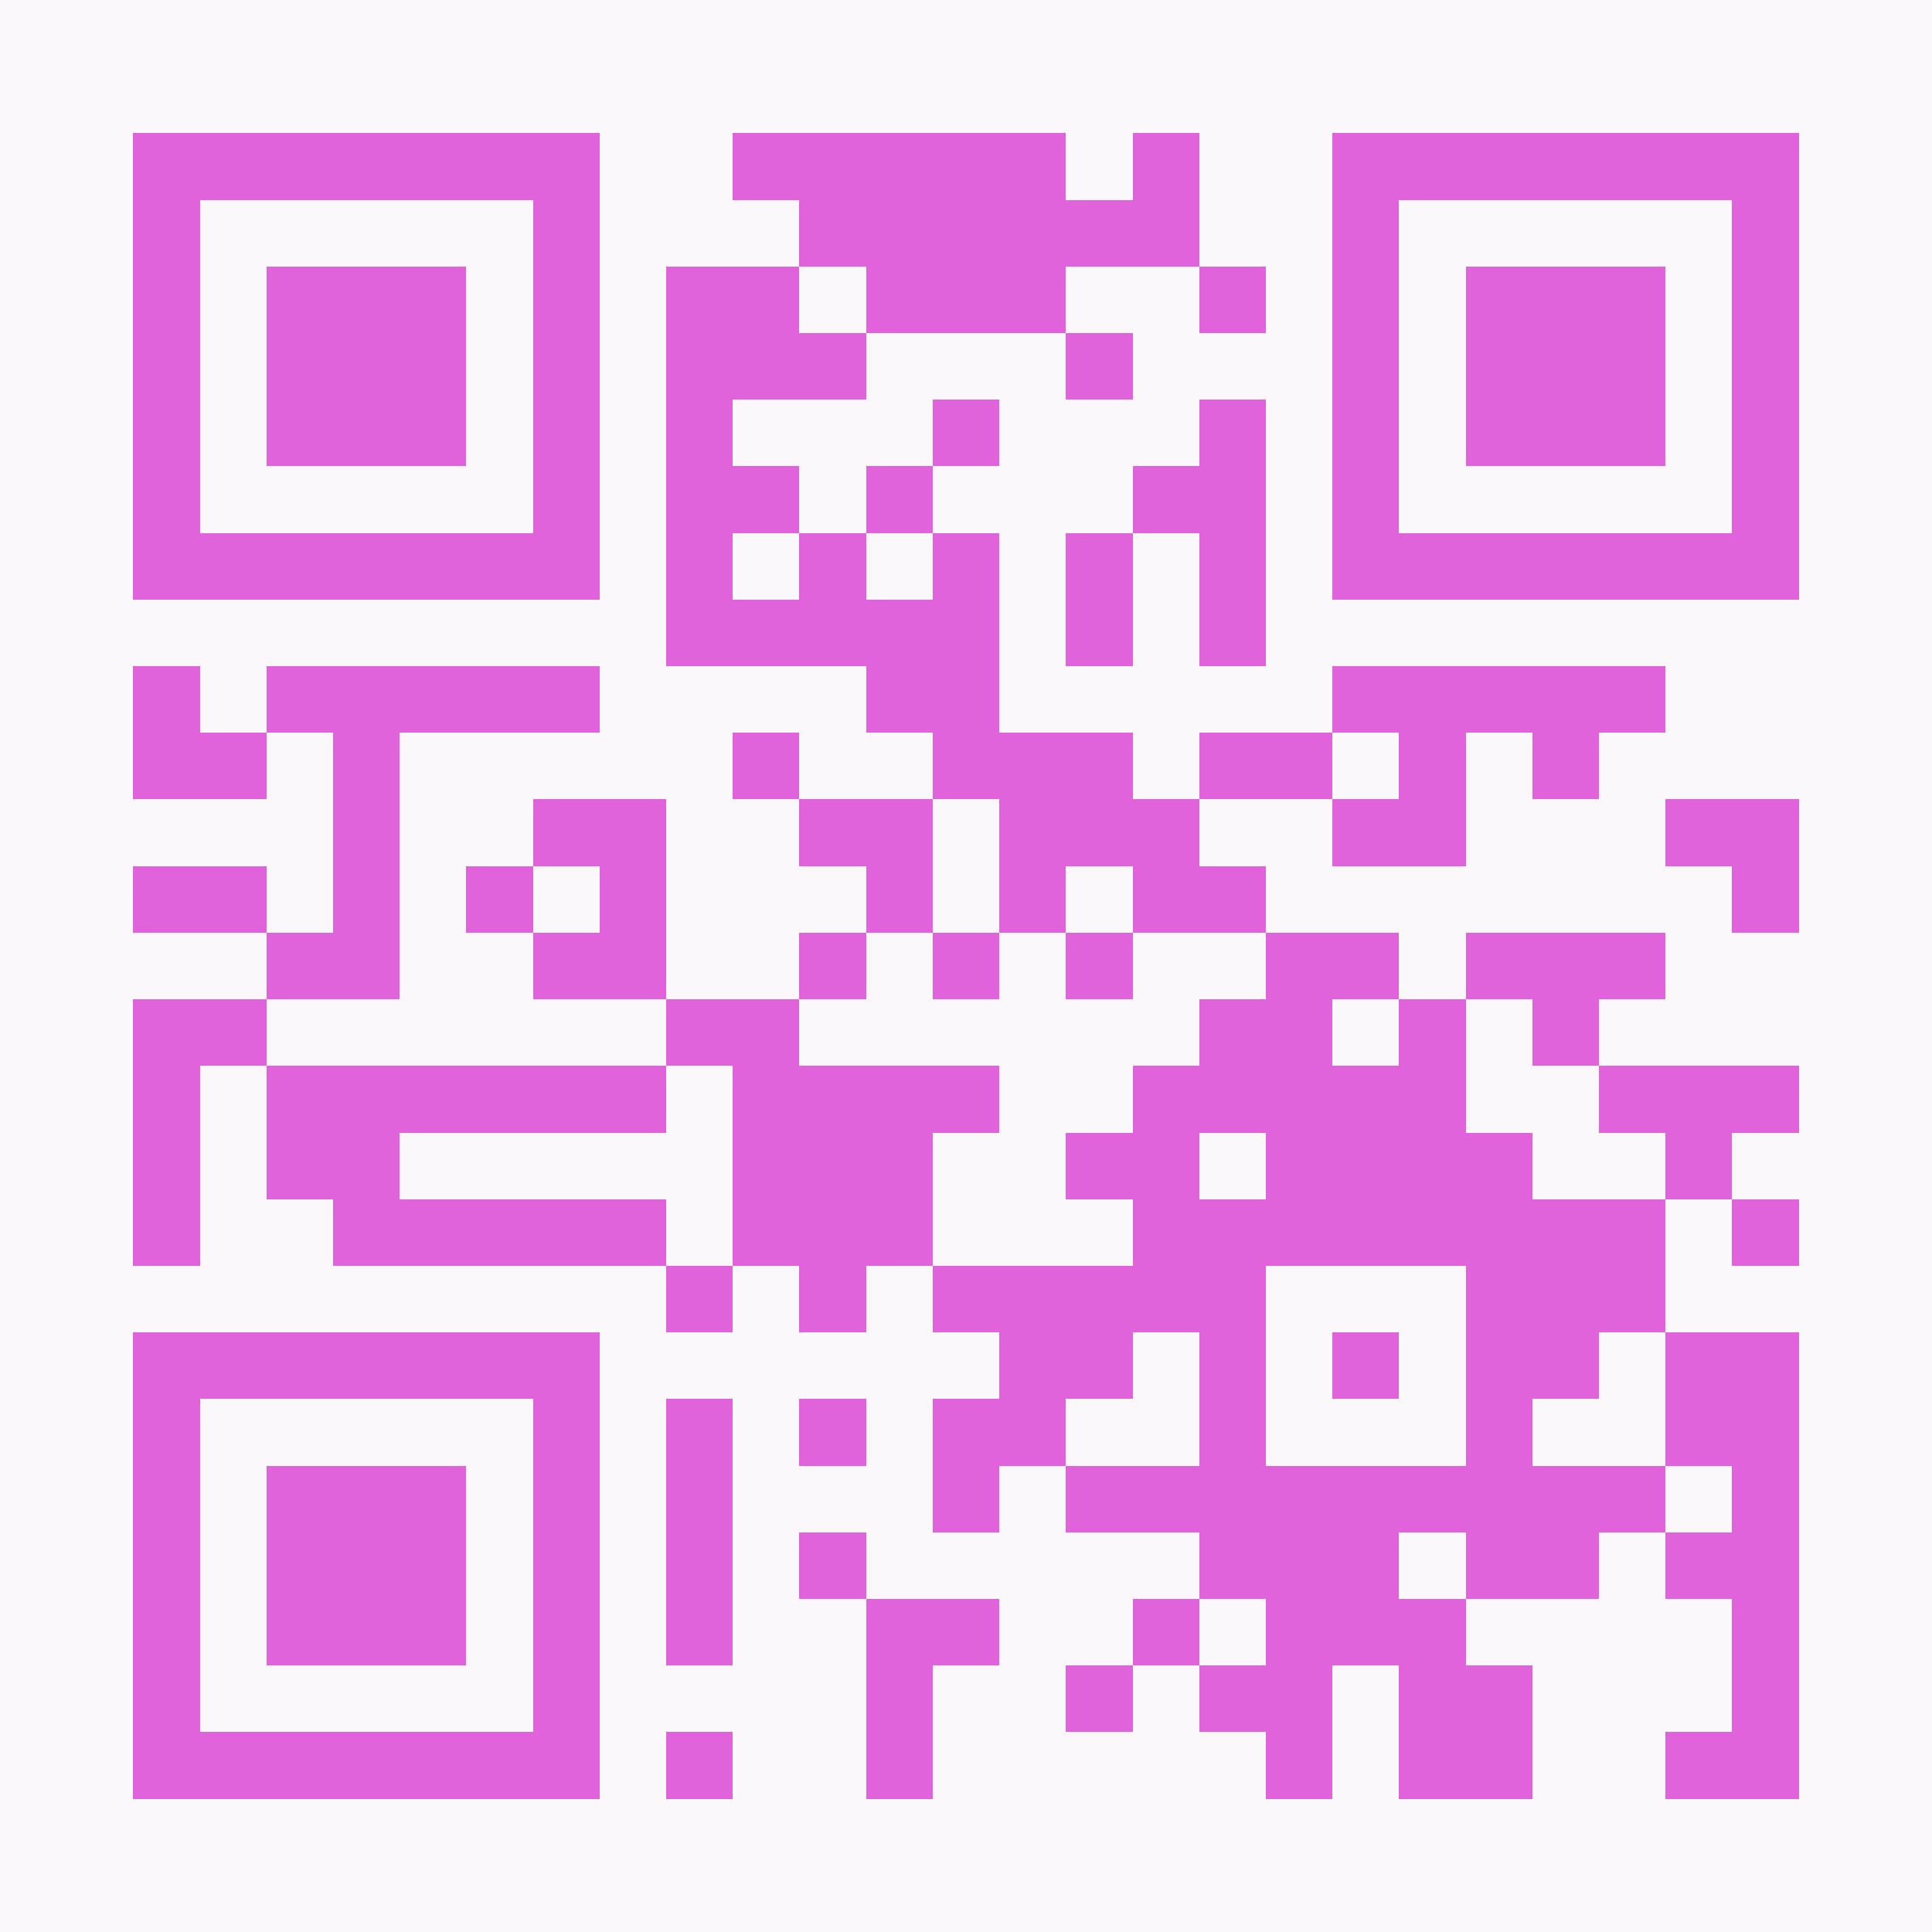
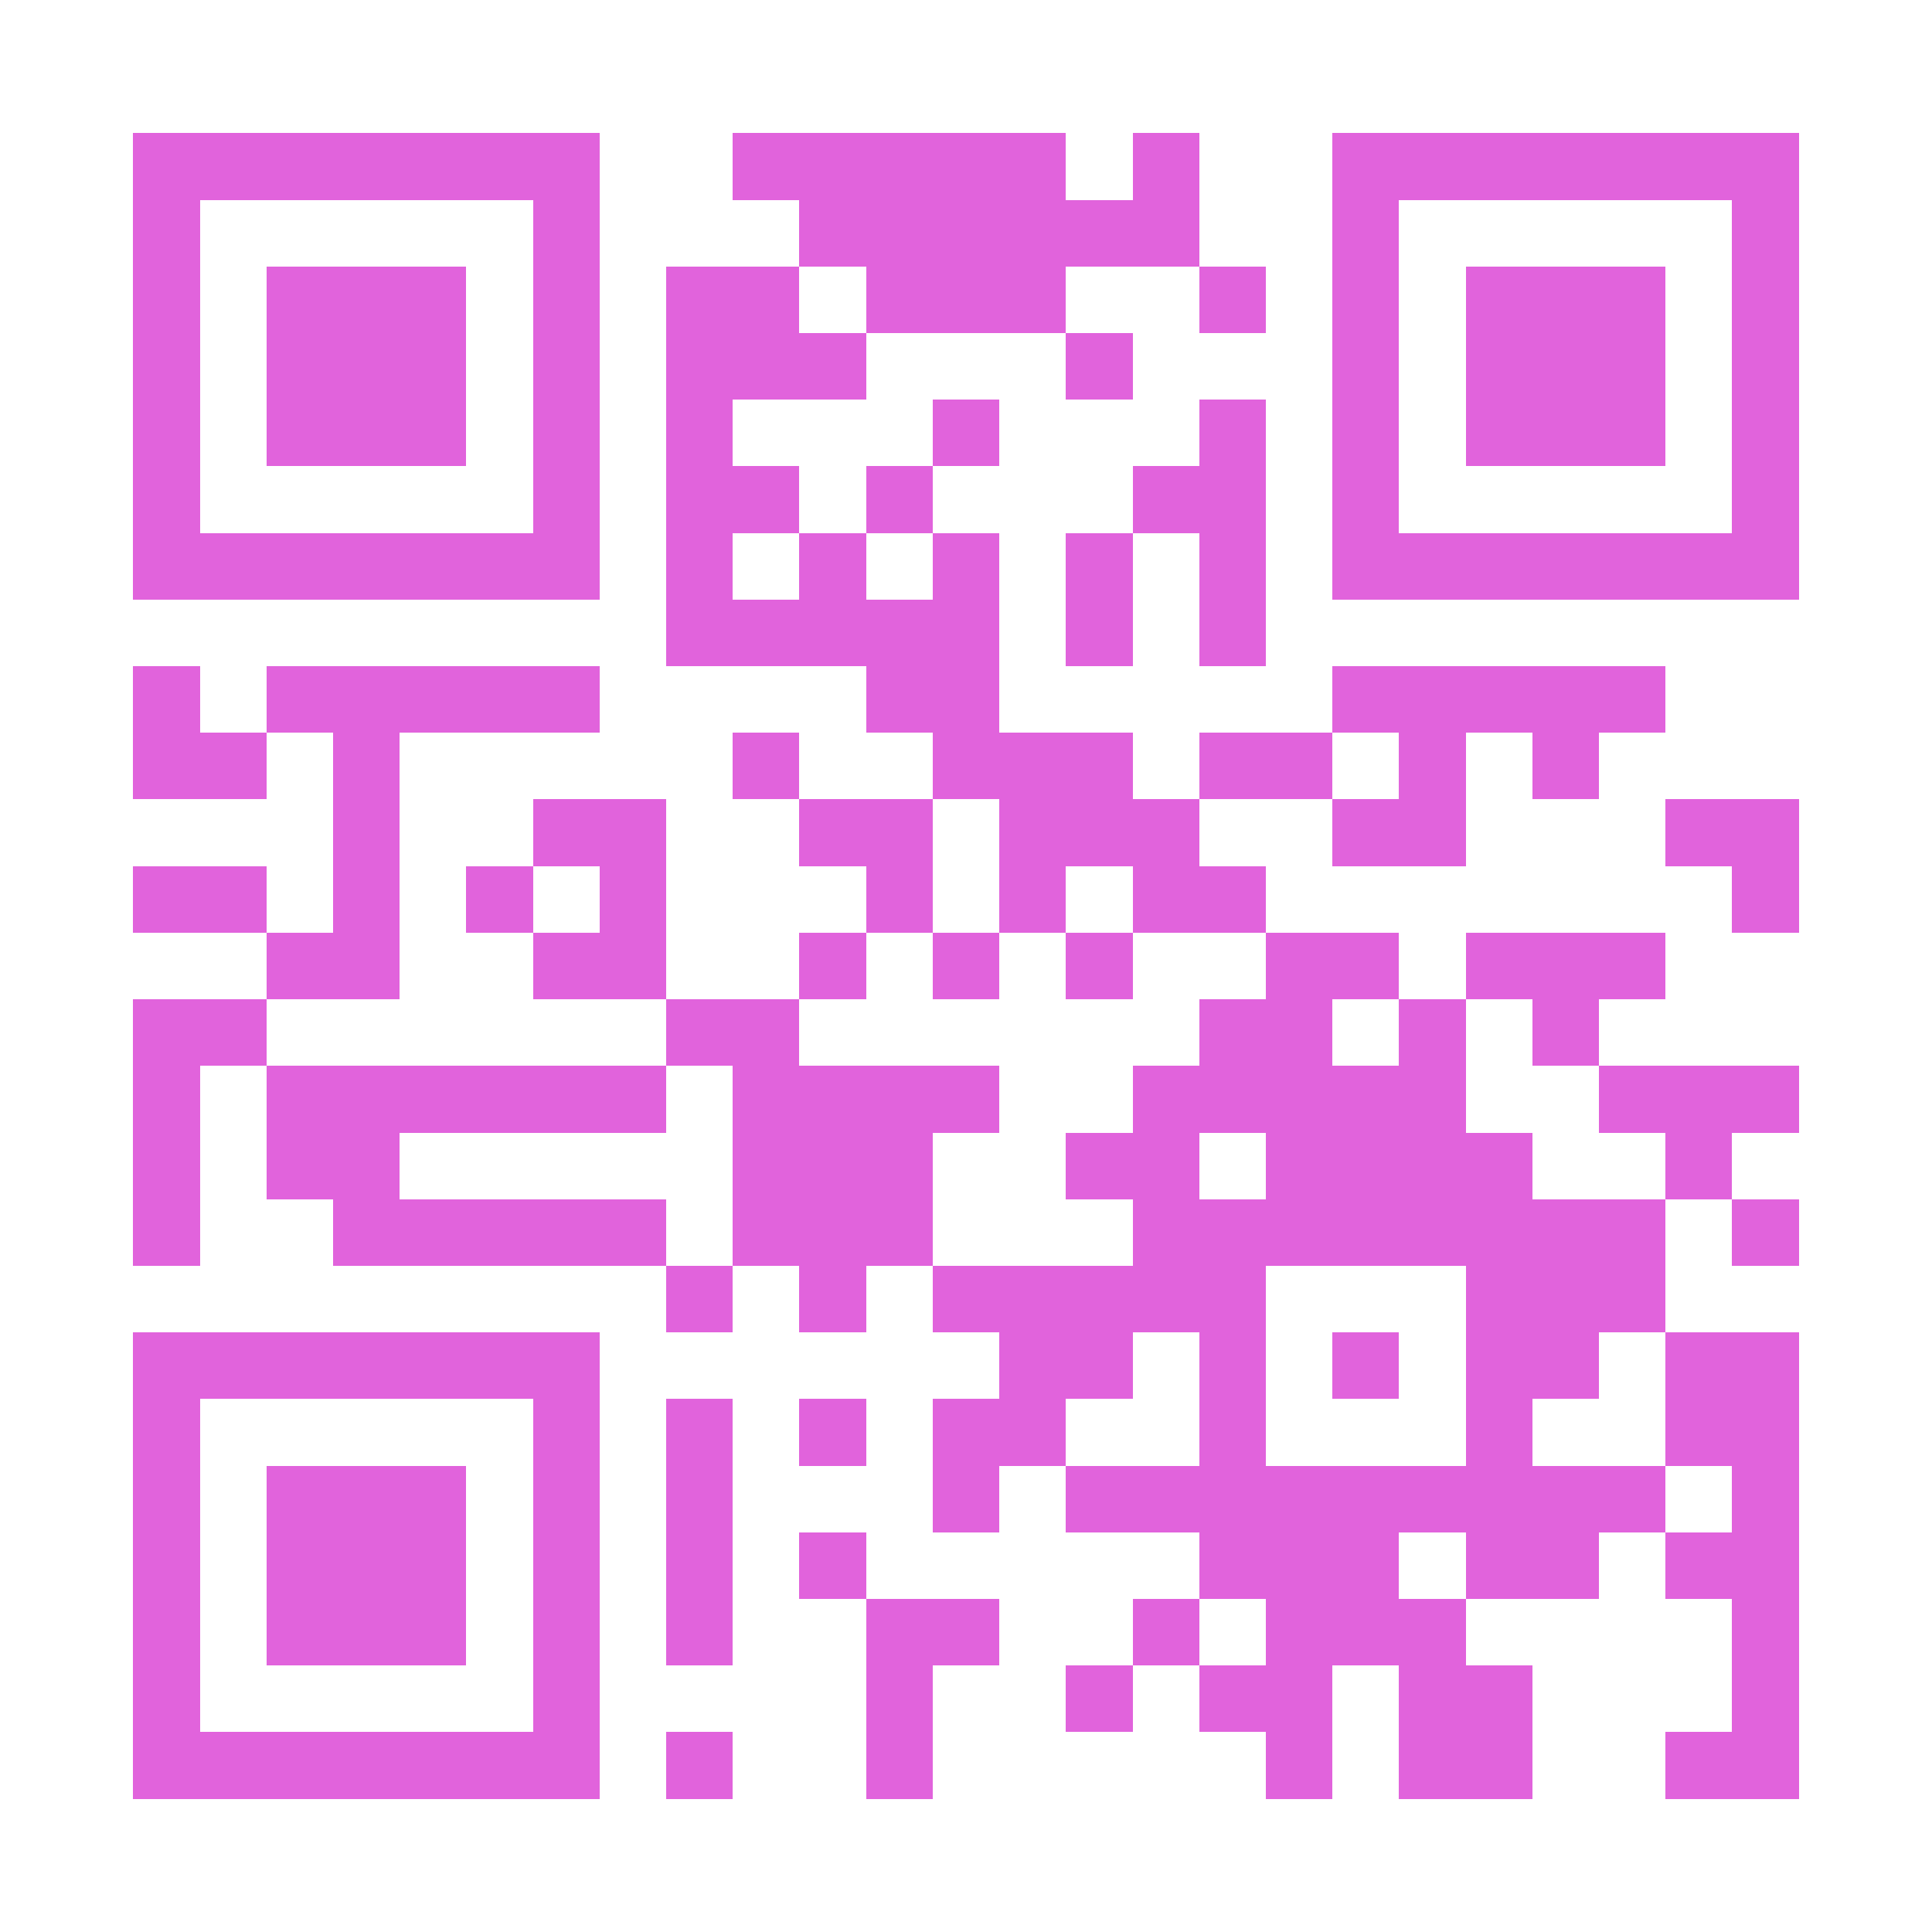
<svg xmlns="http://www.w3.org/2000/svg" fill="#faf8fa" height="29" shape-rendering="crispEdges" style="fill: #faf8fa;" viewBox="0 0 29 29" width="29">
-   <path d="M0 0h29v29H0z" />
  <path d="M2 2.5h7m2 0h5m1 0h1m2 0h7M2 3.5h1m5 0h1m3 0h6m2 0h1m5 0h1M2 4.5h1m1 0h3m1 0h1m1 0h2m1 0h3m2 0h1m1 0h1m1 0h3m1 0h1M2 5.5h1m1 0h3m1 0h1m1 0h3m3 0h1m3 0h1m1 0h3m1 0h1M2 6.5h1m1 0h3m1 0h1m1 0h1m3 0h1m3 0h1m1 0h1m1 0h3m1 0h1M2 7.5h1m5 0h1m1 0h2m1 0h1m3 0h2m1 0h1m5 0h1M2 8.5h7m1 0h1m1 0h1m1 0h1m1 0h1m1 0h1m1 0h7M10 9.5h5m1 0h1m1 0h1M2 10.5h1m1 0h5m4 0h2m5 0h5M2 11.5h2m1 0h1m5 0h1m2 0h3m1 0h2m1 0h1m1 0h1M5 12.5h1m2 0h2m2 0h2m1 0h3m2 0h2m3 0h2M2 13.5h2m1 0h1m1 0h1m1 0h1m3 0h1m1 0h1m1 0h2m7 0h1M4 14.5h2m2 0h2m2 0h1m1 0h1m1 0h1m2 0h2m1 0h3M2 15.5h2m6 0h2m6 0h2m1 0h1m1 0h1M2 16.5h1m1 0h6m1 0h4m2 0h5m2 0h3M2 17.5h1m1 0h2m5 0h3m2 0h2m1 0h4m2 0h1M2 18.5h1m2 0h5m1 0h3m3 0h8m1 0h1M10 19.5h1m1 0h1m1 0h5m3 0h3M2 20.5h7m6 0h2m1 0h1m1 0h1m1 0h2m1 0h2M2 21.5h1m5 0h1m1 0h1m1 0h1m1 0h2m2 0h1m3 0h1m2 0h2M2 22.5h1m1 0h3m1 0h1m1 0h1m3 0h1m1 0h9m1 0h1M2 23.5h1m1 0h3m1 0h1m1 0h1m1 0h1m5 0h3m1 0h2m1 0h2M2 24.5h1m1 0h3m1 0h1m1 0h1m2 0h2m2 0h1m1 0h3m4 0h1M2 25.5h1m5 0h1m4 0h1m2 0h1m1 0h2m1 0h2m3 0h1M2 26.5h7m1 0h1m2 0h1m5 0h1m1 0h2m2 0h2" stroke="#e163dc" />
</svg>